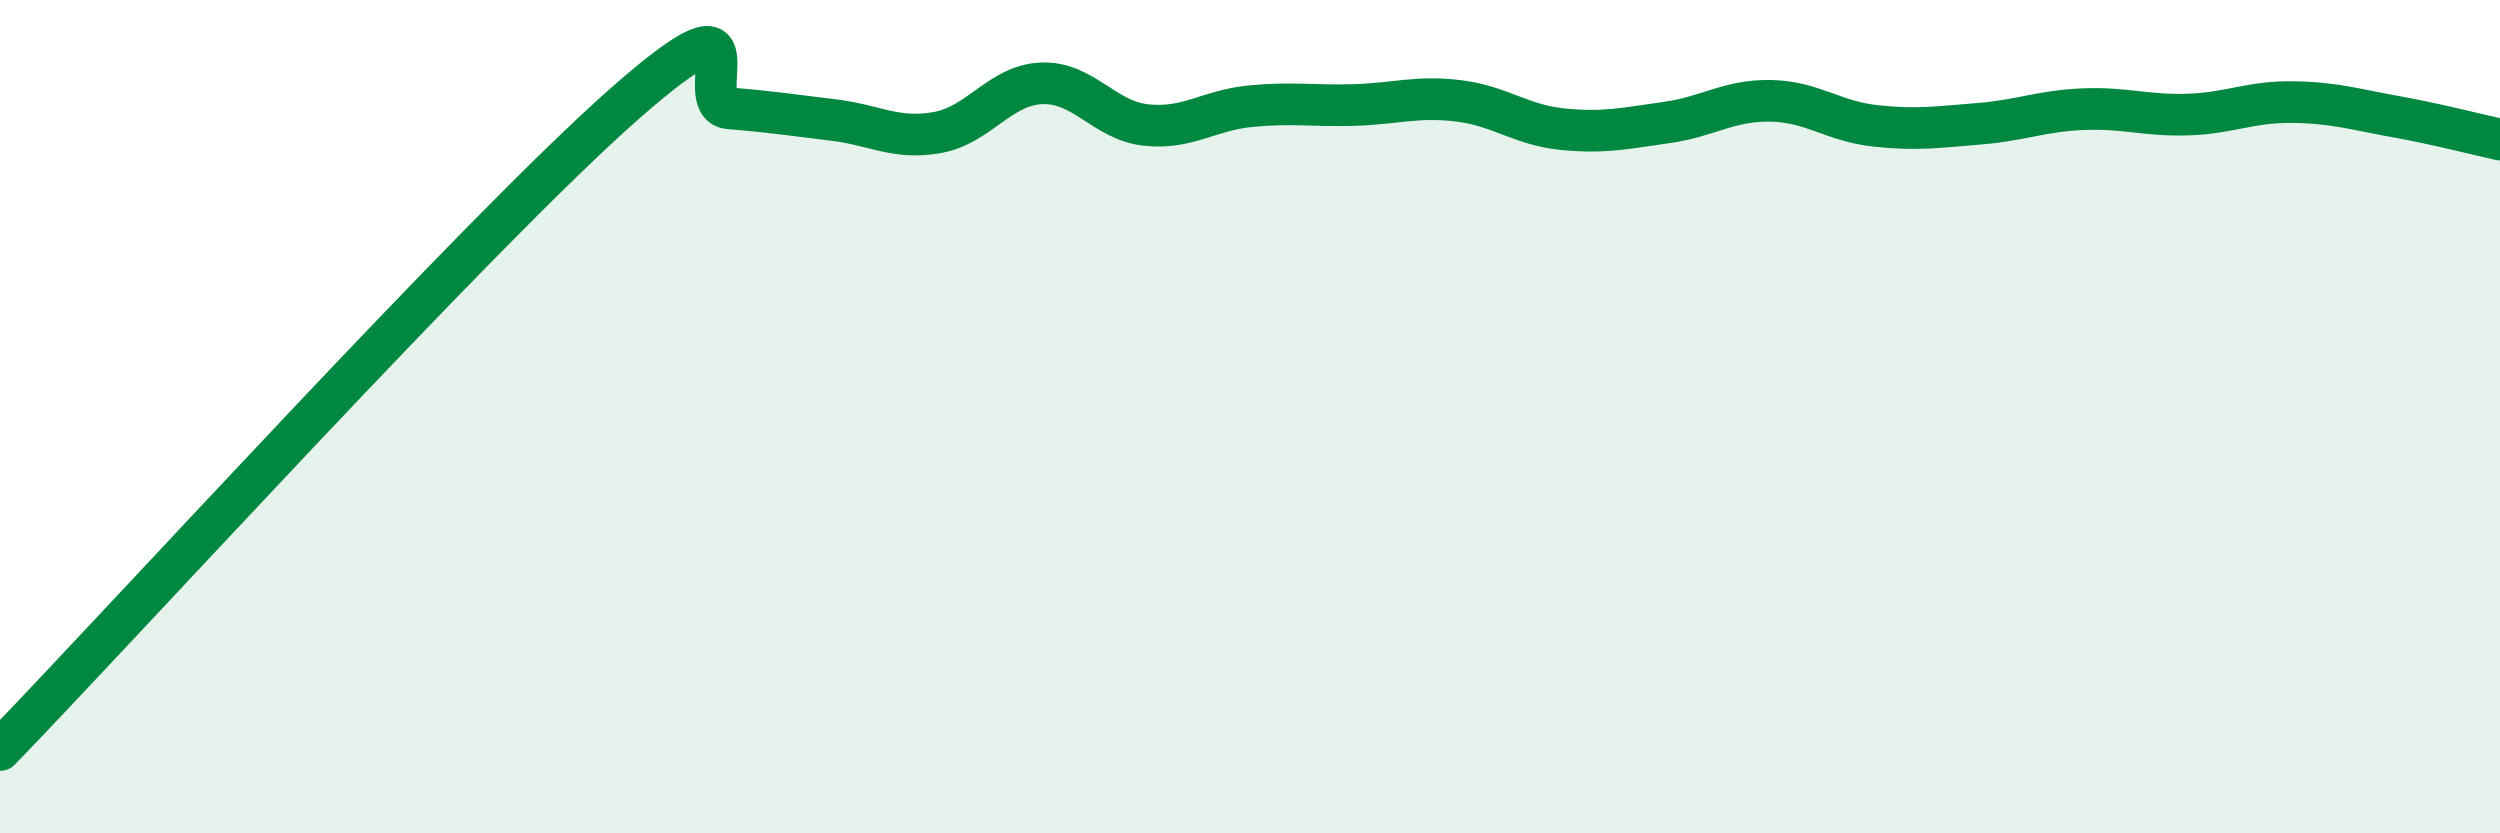
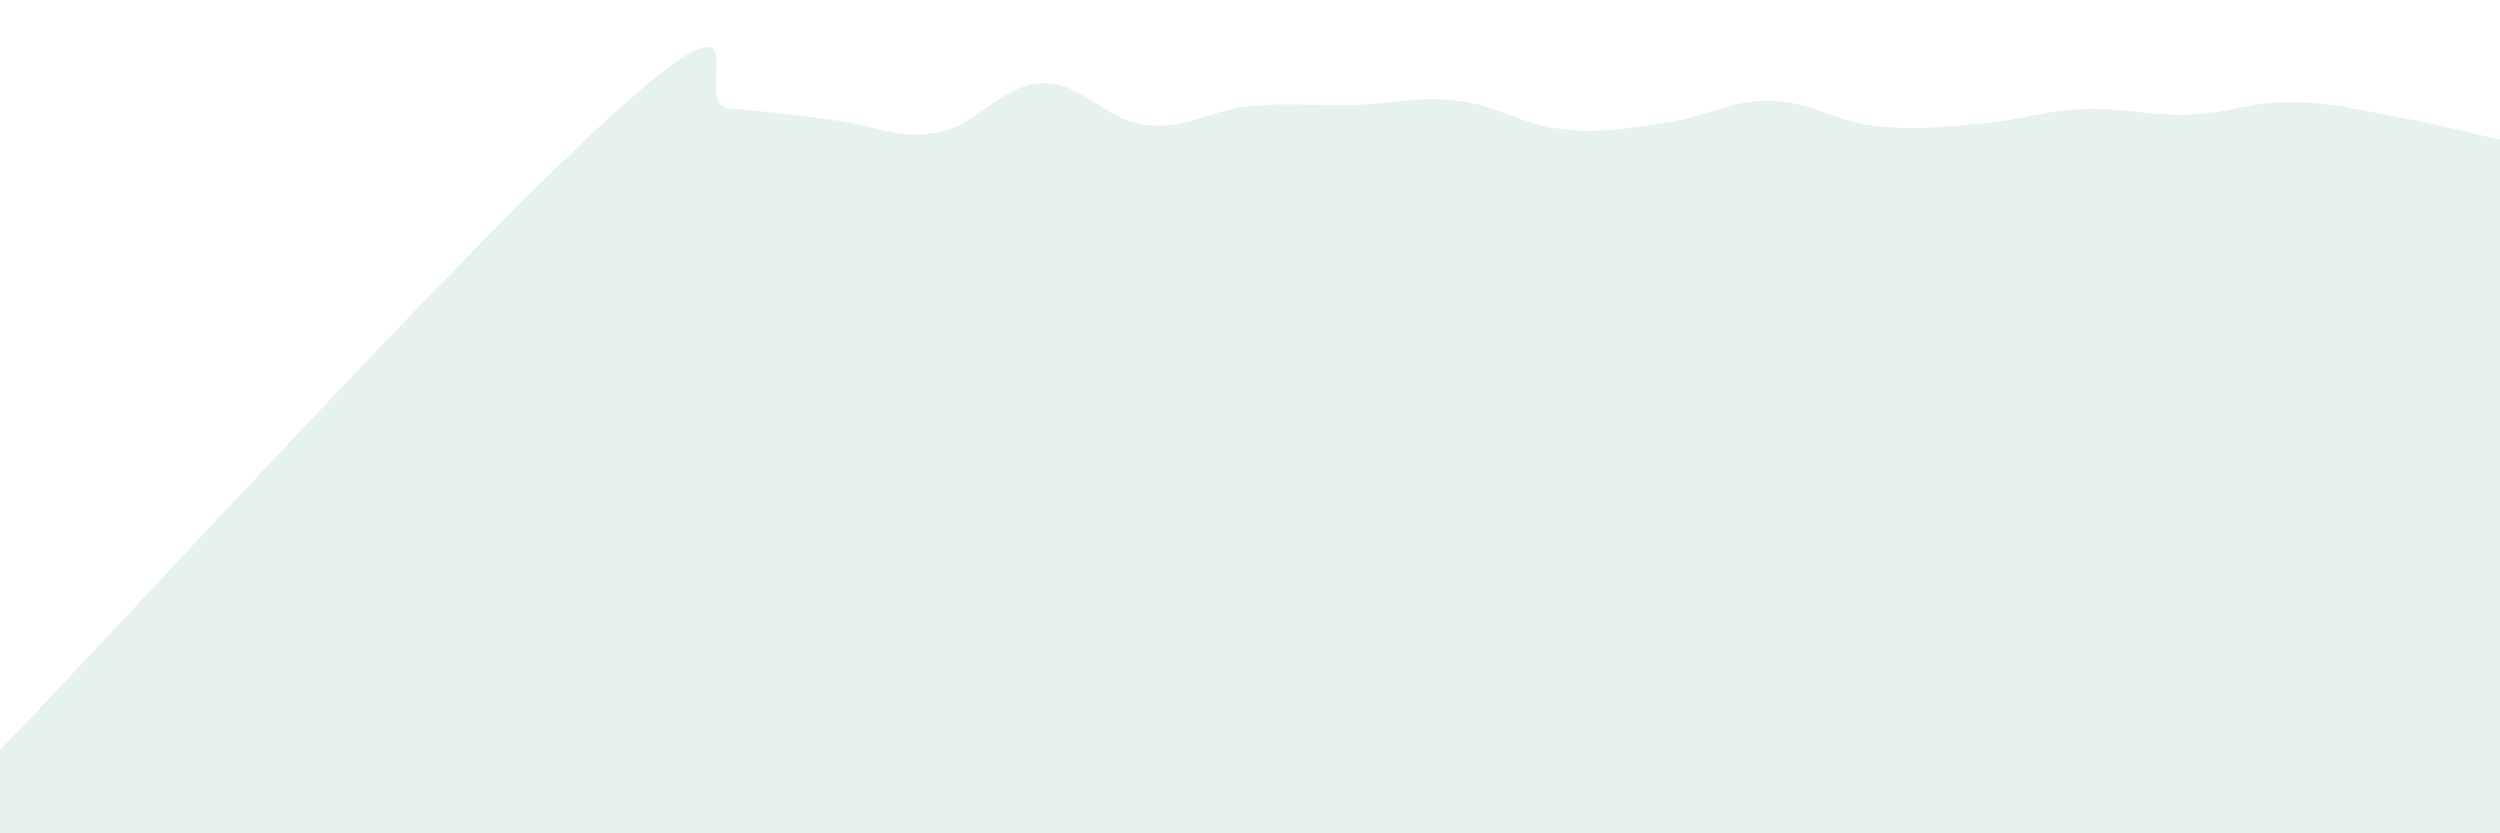
<svg xmlns="http://www.w3.org/2000/svg" width="60" height="20" viewBox="0 0 60 20">
  <path d="M 0,18 C 3,14.9 11.5,5.56 15,2.48 C 18.5,-0.6 16.5,2.52 17.5,2.6 C 18.5,2.68 19,2.76 20,2.88 C 21,3 21.5,3.36 22.5,3.18 C 23.5,3 24,2.04 25,2 C 26,1.96 26.5,2.89 27.5,3 C 28.5,3.11 29,2.65 30,2.55 C 31,2.45 31.5,2.55 32.5,2.52 C 33.5,2.49 34,2.3 35,2.42 C 36,2.54 36.5,3 37.5,3.1 C 38.5,3.2 39,3.08 40,2.94 C 41,2.8 41.5,2.4 42.5,2.42 C 43.5,2.44 44,2.91 45,3.02 C 46,3.13 46.5,3.05 47.5,2.97 C 48.5,2.89 49,2.66 50,2.62 C 51,2.58 51.5,2.78 52.5,2.75 C 53.5,2.72 54,2.44 55,2.45 C 56,2.46 56.5,2.62 57.5,2.8 C 58.5,2.98 59.5,3.24 60,3.35L60 20L0 20Z" fill="#008740" opacity="0.1" stroke-linecap="round" stroke-linejoin="round" />
-   <path d="M 0,18 C 3,14.9 11.5,5.56 15,2.48 C 18.5,-0.6 16.5,2.52 17.5,2.6 C 18.5,2.68 19,2.76 20,2.88 C 21,3 21.5,3.36 22.5,3.18 C 23.5,3 24,2.04 25,2 C 26,1.96 26.5,2.89 27.5,3 C 28.5,3.11 29,2.65 30,2.55 C 31,2.45 31.5,2.55 32.5,2.52 C 33.5,2.49 34,2.3 35,2.42 C 36,2.54 36.5,3 37.5,3.1 C 38.5,3.2 39,3.08 40,2.94 C 41,2.8 41.5,2.4 42.5,2.42 C 43.5,2.44 44,2.91 45,3.02 C 46,3.13 46.5,3.05 47.5,2.97 C 48.5,2.89 49,2.66 50,2.62 C 51,2.58 51.5,2.78 52.5,2.75 C 53.5,2.72 54,2.44 55,2.45 C 56,2.46 56.5,2.62 57.5,2.8 C 58.5,2.98 59.5,3.24 60,3.35" stroke="#008740" stroke-width="1" fill="none" stroke-linecap="round" stroke-linejoin="round" />
</svg>